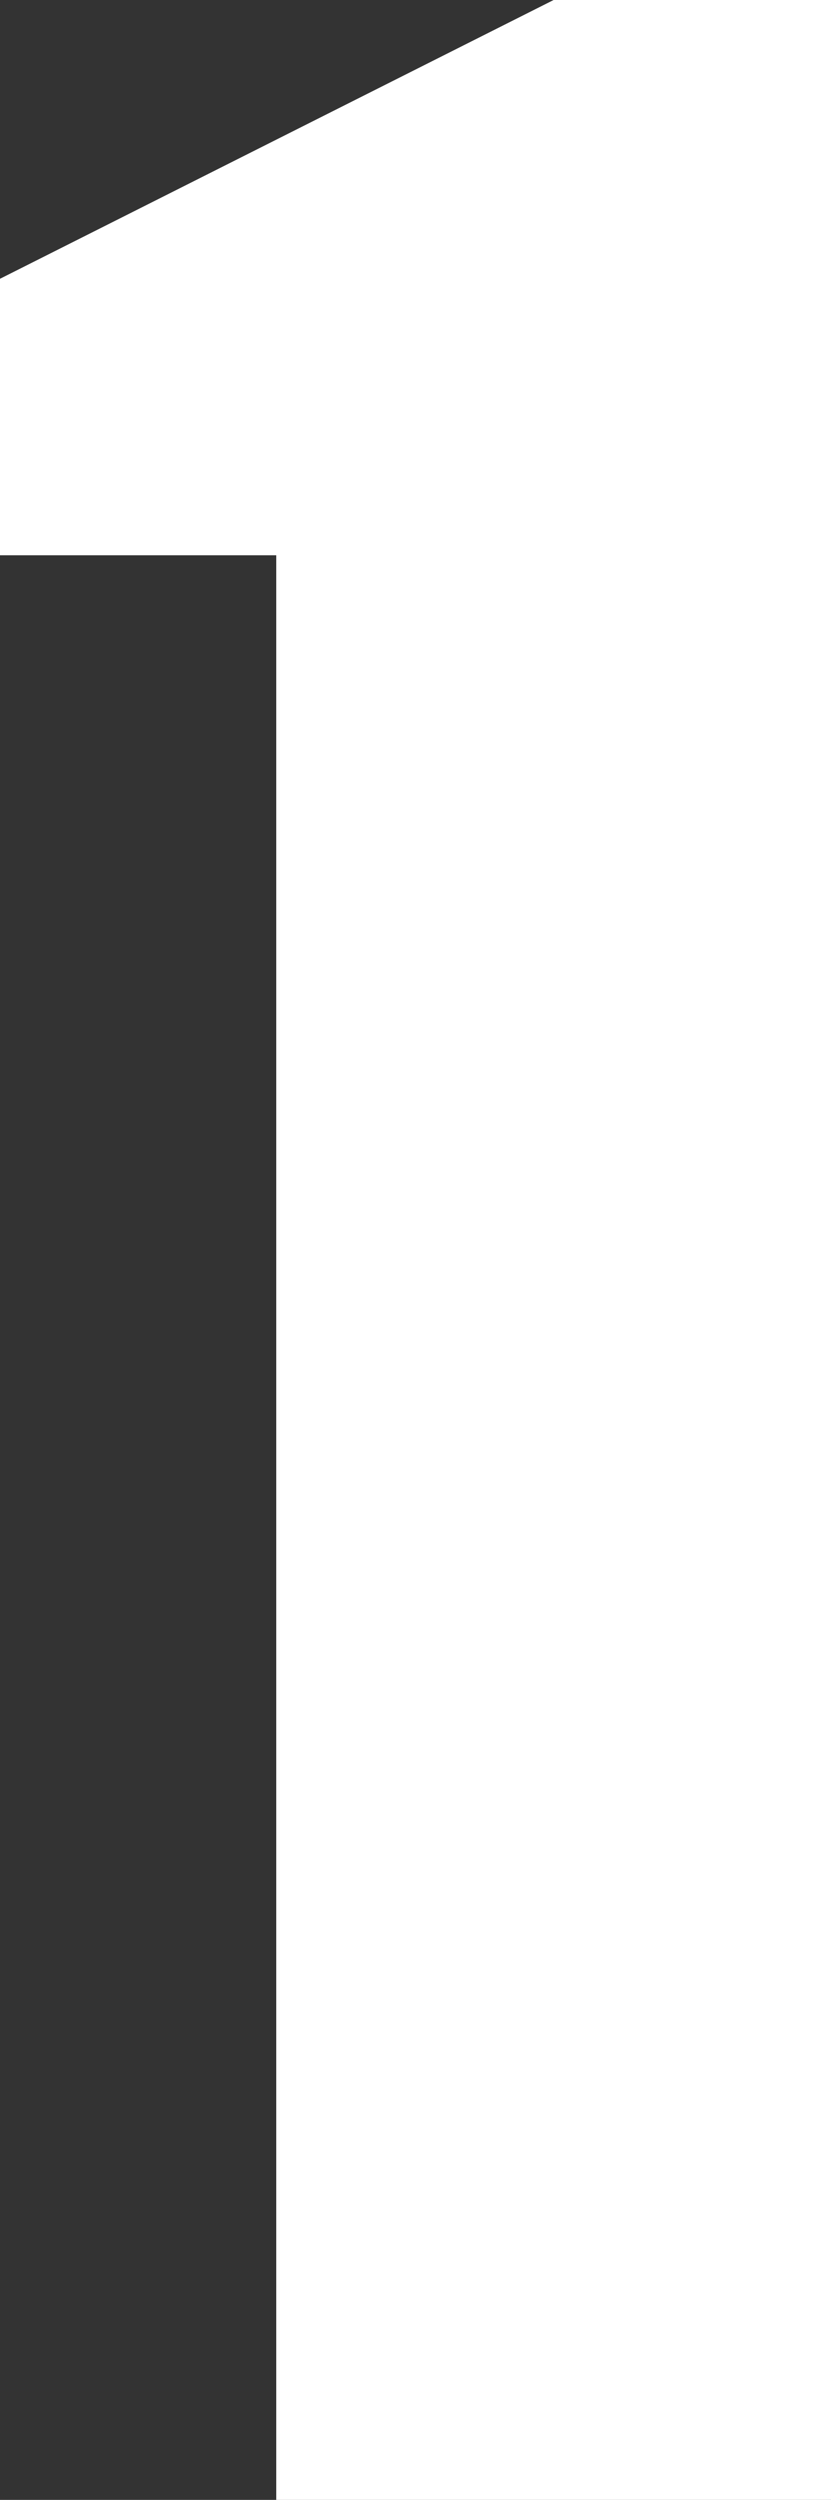
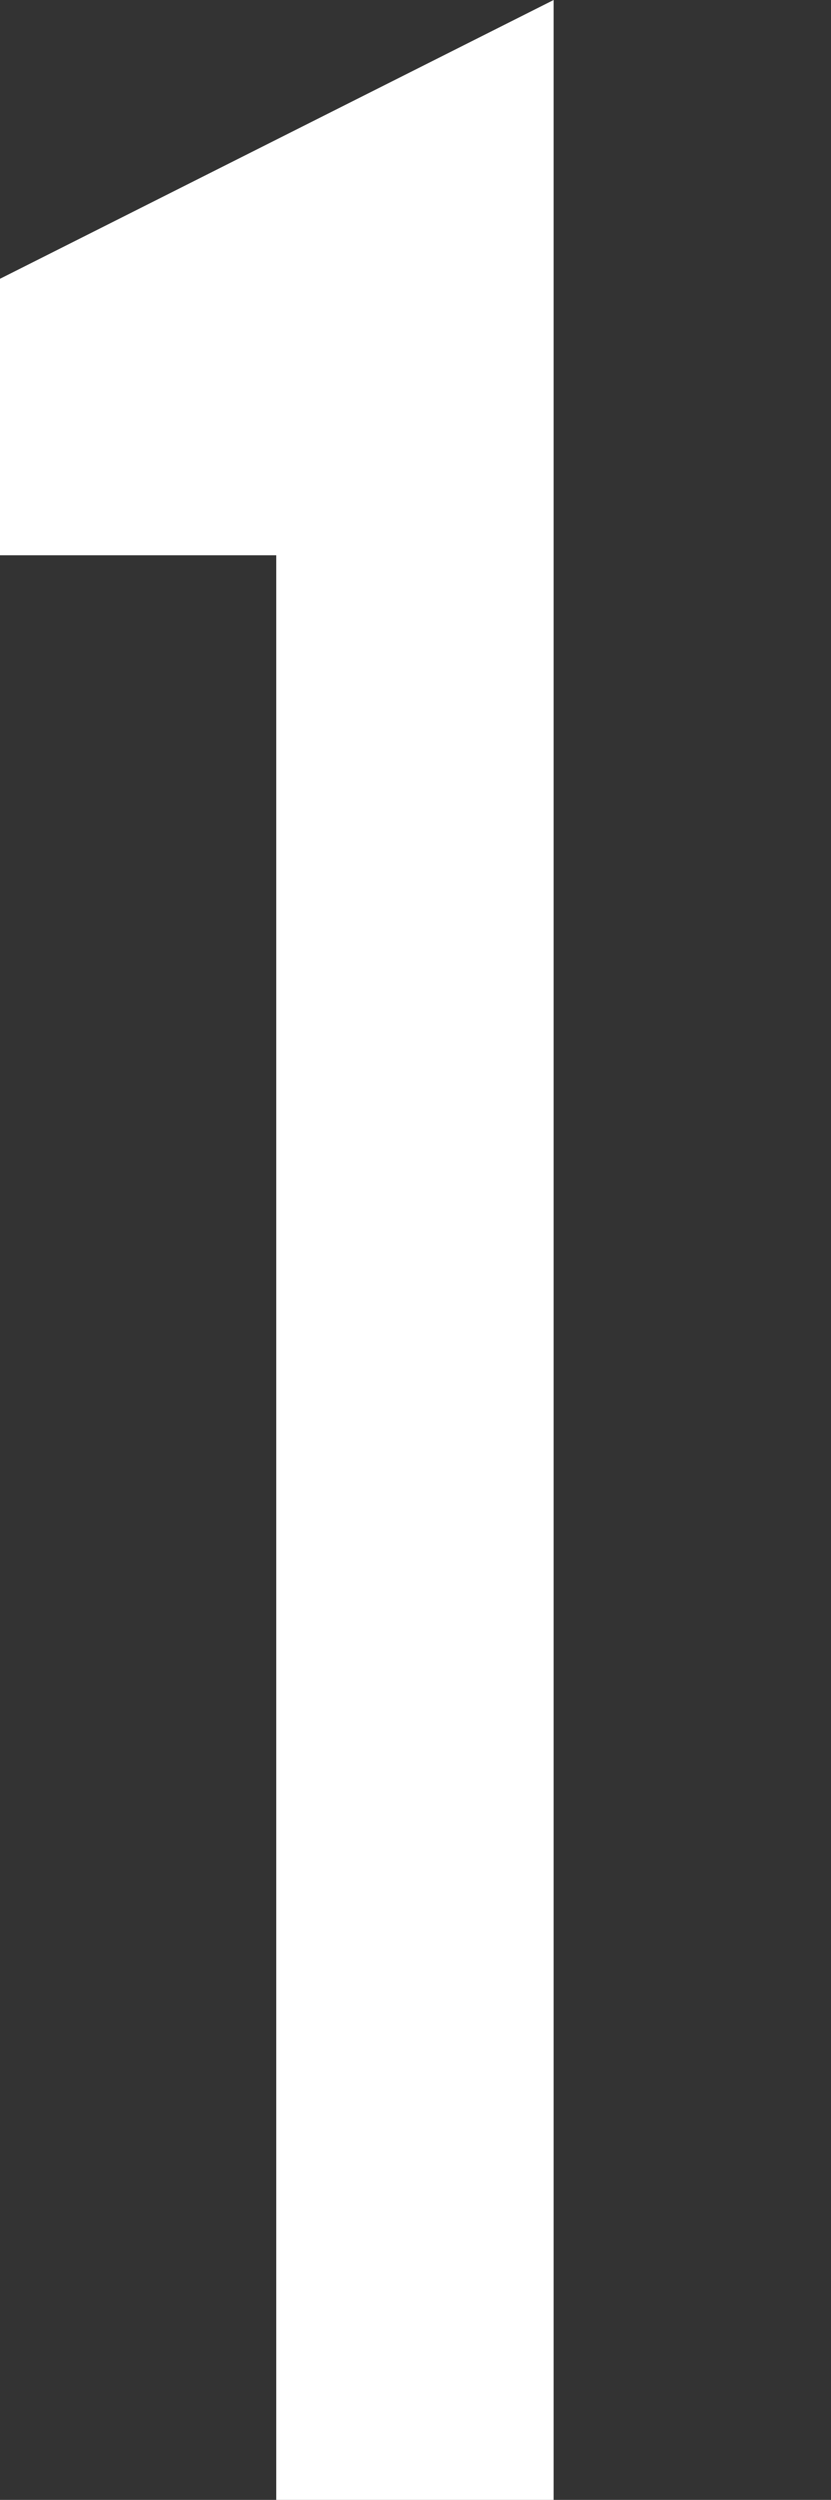
<svg xmlns="http://www.w3.org/2000/svg" width="7.31" height="21.97" viewBox="0 0 7.31 21.97">
  <rect x="0" y="0" width="7.31" height="21.97" fill="#333333" stroke="none" />
  <g id="レイヤー_2" data-name="レイヤー 2">
    <g id="デザイン">
-       <path d="M2.43,22V4.88H0V2.45L4.87,0H7.31V22Z" fill="#fff" />
+       <path d="M2.43,22V4.88H0V2.45L4.87,0V22Z" fill="#fff" />
    </g>
  </g>
</svg>